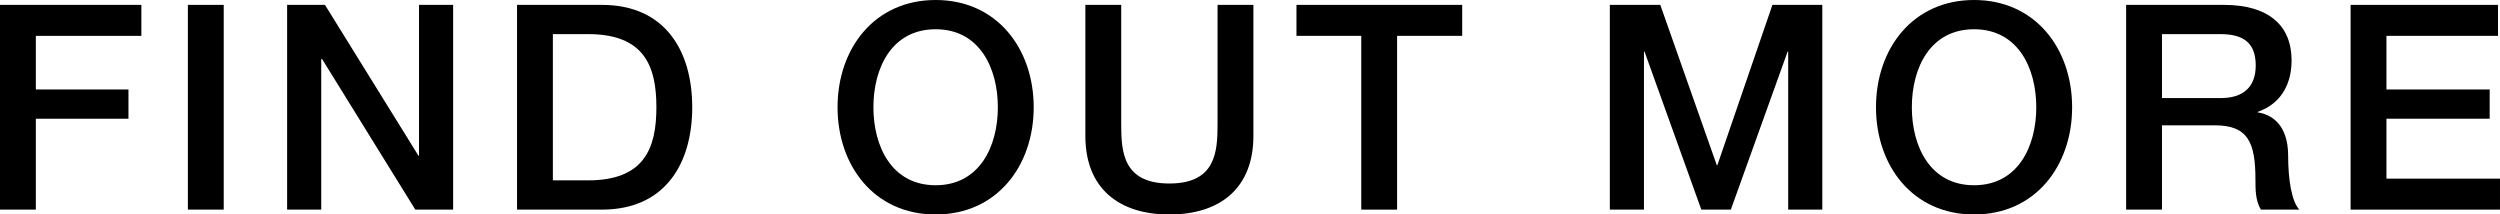
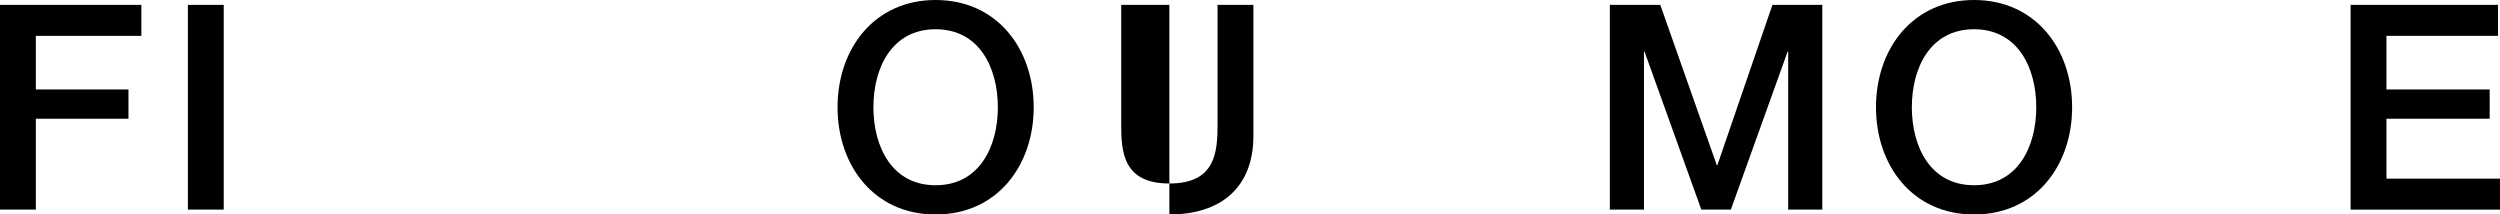
<svg xmlns="http://www.w3.org/2000/svg" id="Layer_2" width="100%" height="100%" viewBox="0 0 192.638 16.527" preserveAspectRatio="none" fill="#000" data-color-group="0">
  <g id="Layer_1-2">
    <g>
      <path d="m0,.376h10.893v2.386H2.762v4.132h7.137v2.254H2.762v7.004H0V.376Z" />
      <path d="m14.477.376h2.762v15.775h-2.762V.376Z" />
-       <path d="m22.123.376h2.917l7.203,11.621h.044V.376h2.629v15.775h-2.916l-7.181-11.6h-.066v11.6h-2.629V.376Z" />
-       <path d="m39.84.376h6.54c4.861,0,6.96,3.535,6.96,7.888s-2.099,7.888-6.96,7.888h-6.54V.376Zm2.762,13.521h2.718c4.331,0,5.259-2.475,5.259-5.634s-.928-5.634-5.259-5.634h-2.718v11.268Z" />
      <path d="m79.652,8.264c0,4.507-2.828,8.264-7.557,8.264s-7.557-3.757-7.557-8.264,2.828-8.264,7.557-8.264,7.557,3.756,7.557,8.264Zm-12.351,0c0,3.026,1.414,6.01,4.794,6.01s4.795-2.983,4.795-6.01-1.414-6.01-4.795-6.01-4.794,2.982-4.794,6.01Z" />
-       <path d="m83.633.376h2.762v9.191c0,2.121.132,4.573,3.712,4.573s3.712-2.452,3.712-4.573V.376h2.762v10.097c0,4.044-2.585,6.055-6.474,6.055s-6.474-2.011-6.474-6.055V.376Z" />
-       <path d="m99.899.376h12.771v2.386h-5.016v13.39h-2.762V2.762h-4.993V.376Z" />
+       <path d="m83.633.376h2.762v9.191c0,2.121.132,4.573,3.712,4.573s3.712-2.452,3.712-4.573V.376h2.762v10.097c0,4.044-2.585,6.055-6.474,6.055V.376Z" />
      <path d="m124.045.376h3.889l4.353,12.351h.045l4.242-12.351h3.844v15.775h-2.629V3.978h-.044l-4.375,12.174h-2.275l-4.375-12.174h-.044v12.174h-2.63V.376Z" />
      <path d="m159.668,8.264c0,4.507-2.828,8.264-7.557,8.264s-7.556-3.757-7.556-8.264,2.828-8.264,7.556-8.264,7.557,3.756,7.557,8.264Zm-12.351,0c0,3.026,1.414,6.01,4.794,6.01s4.795-2.983,4.795-6.01-1.414-6.01-4.795-6.01-4.794,2.982-4.794,6.01Z" />
-       <path d="m163.829.376h7.535c3.446,0,5.214,1.591,5.214,4.264,0,3.027-2.099,3.801-2.607,3.978v.044c.95.133,2.343.84,2.343,3.336,0,1.834.265,3.514.861,4.154h-2.961c-.42-.685-.42-1.547-.42-2.32,0-2.895-.596-4.176-3.137-4.176h-4.065v6.496h-2.763V.376Zm2.763,7.181h4.529c1.745,0,2.695-.862,2.695-2.519,0-2.011-1.304-2.408-2.739-2.408h-4.485v4.927Z" />
      <path d="m181.127.376h11.356v2.386h-8.595v4.132h7.954v2.254h-7.954v4.617h8.749v2.387h-11.511V.376Z" />
    </g>
  </g>
</svg>